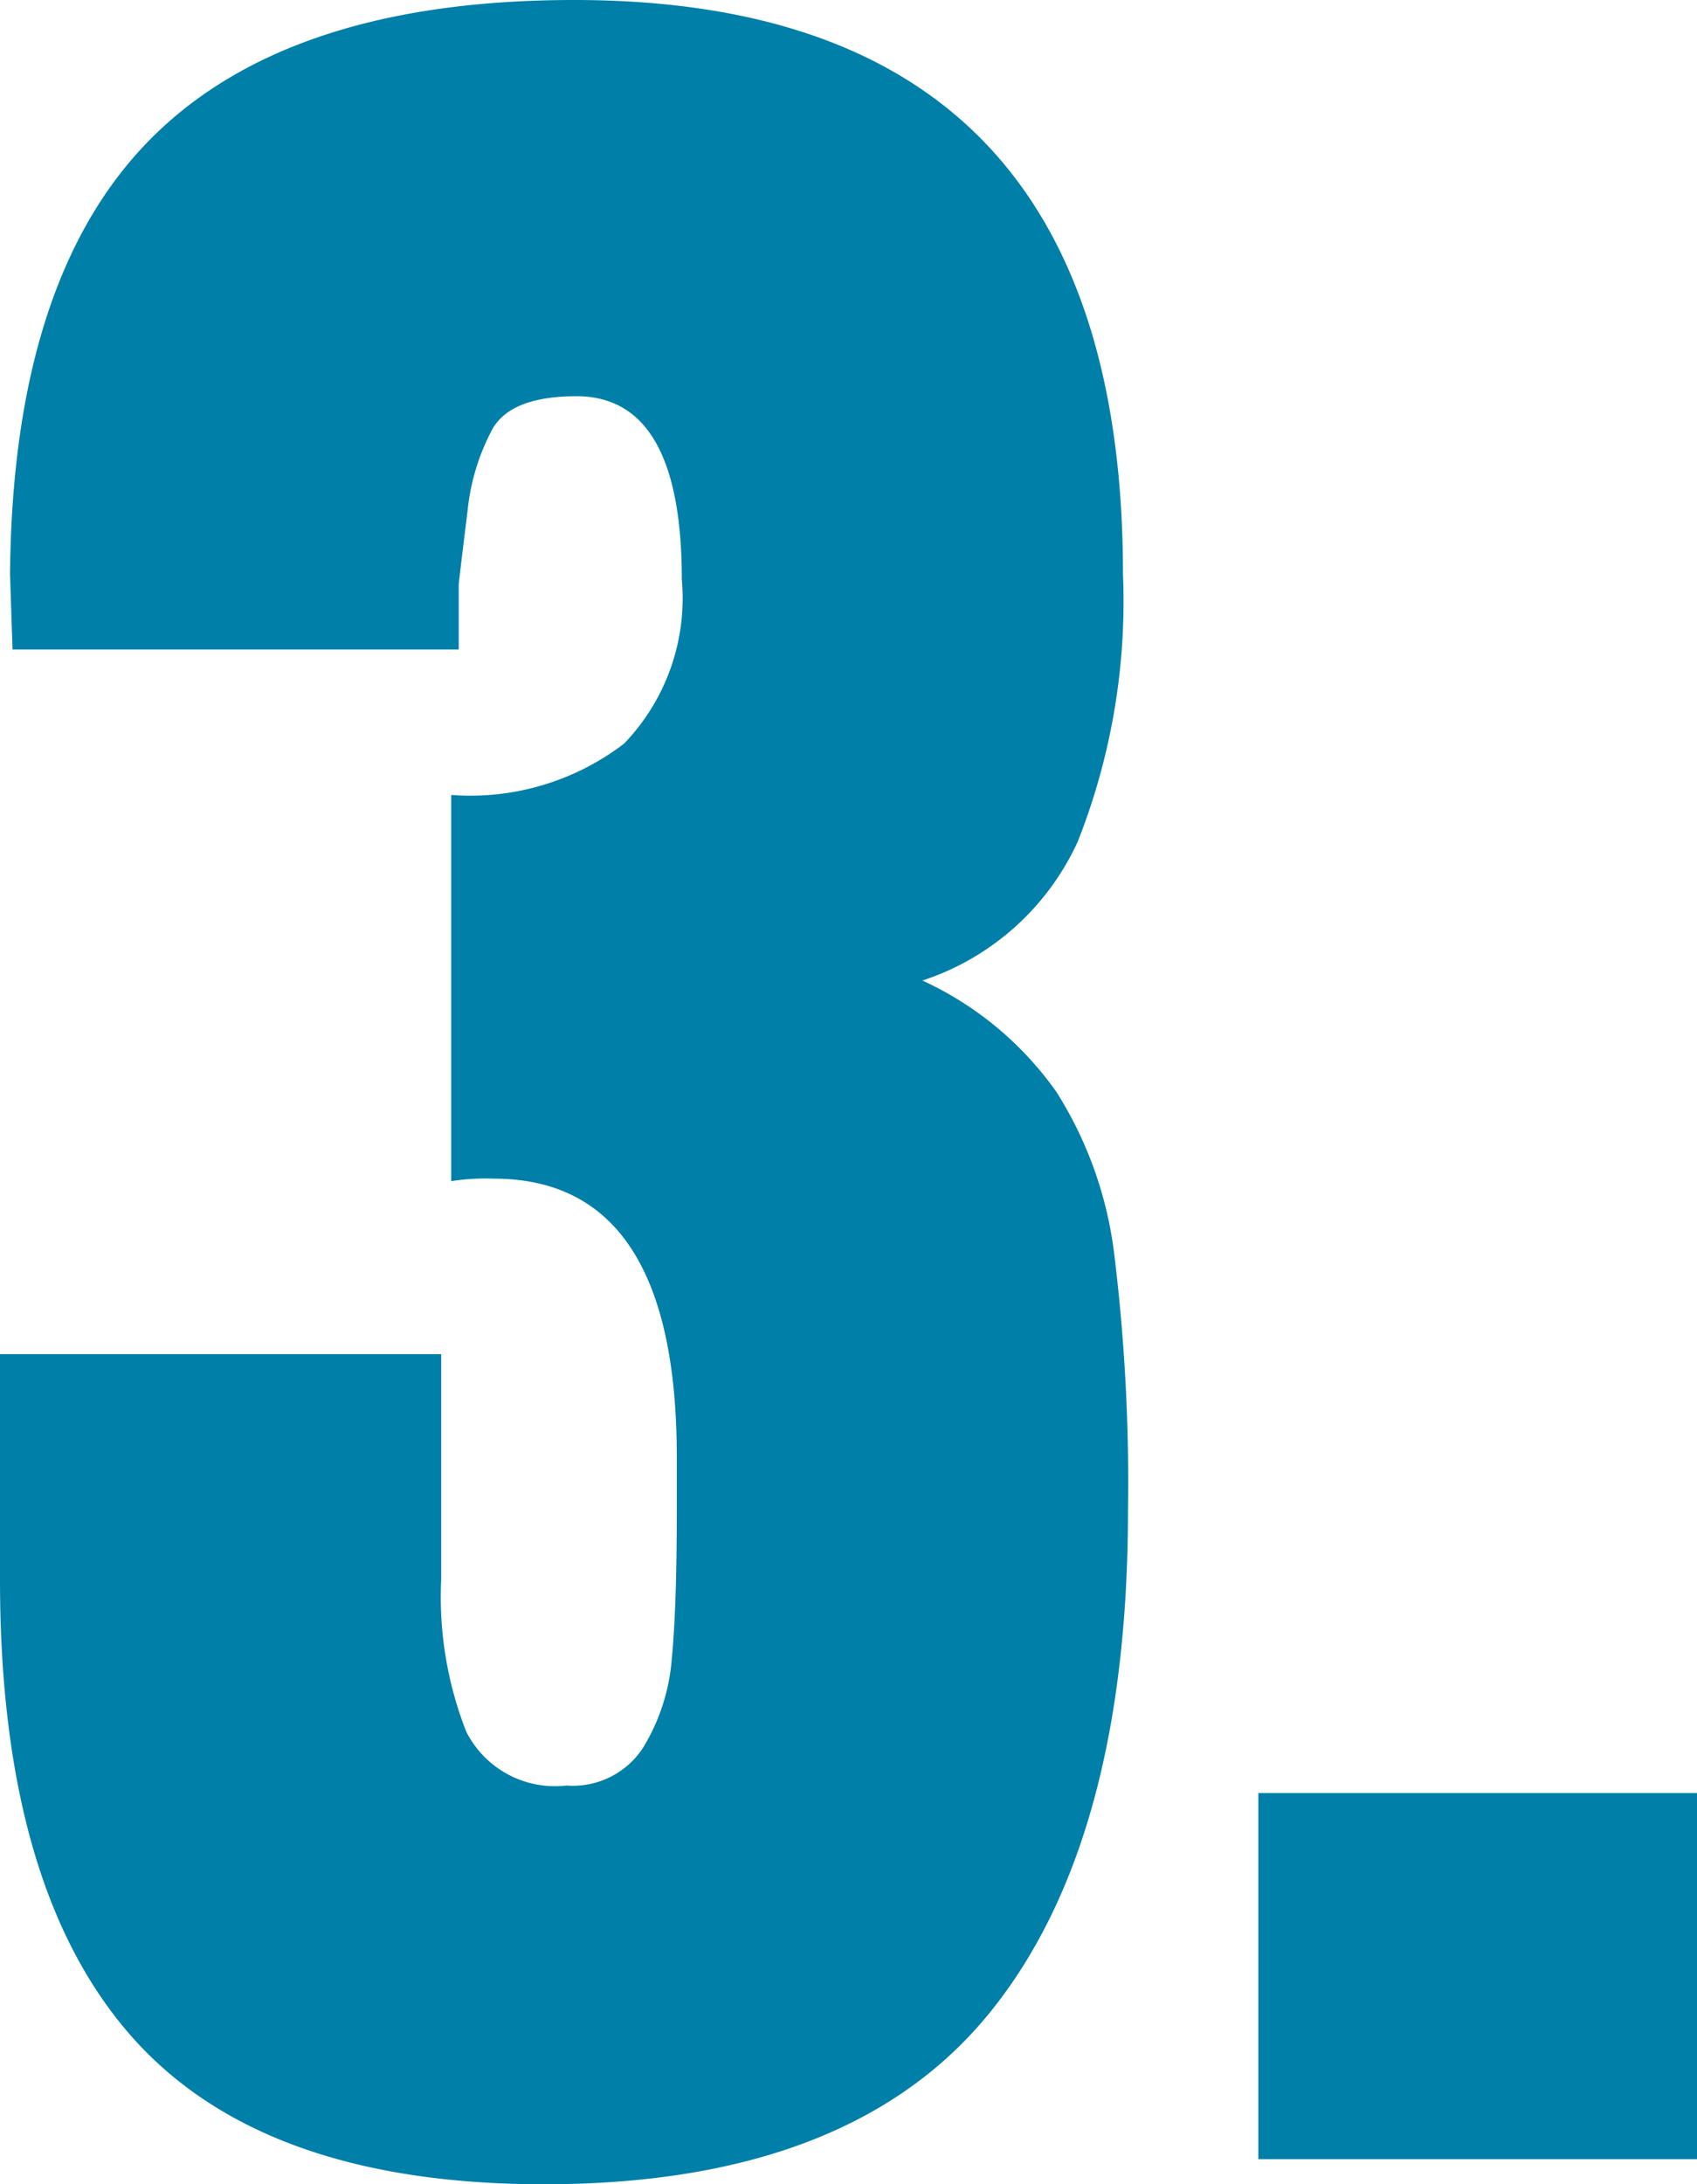
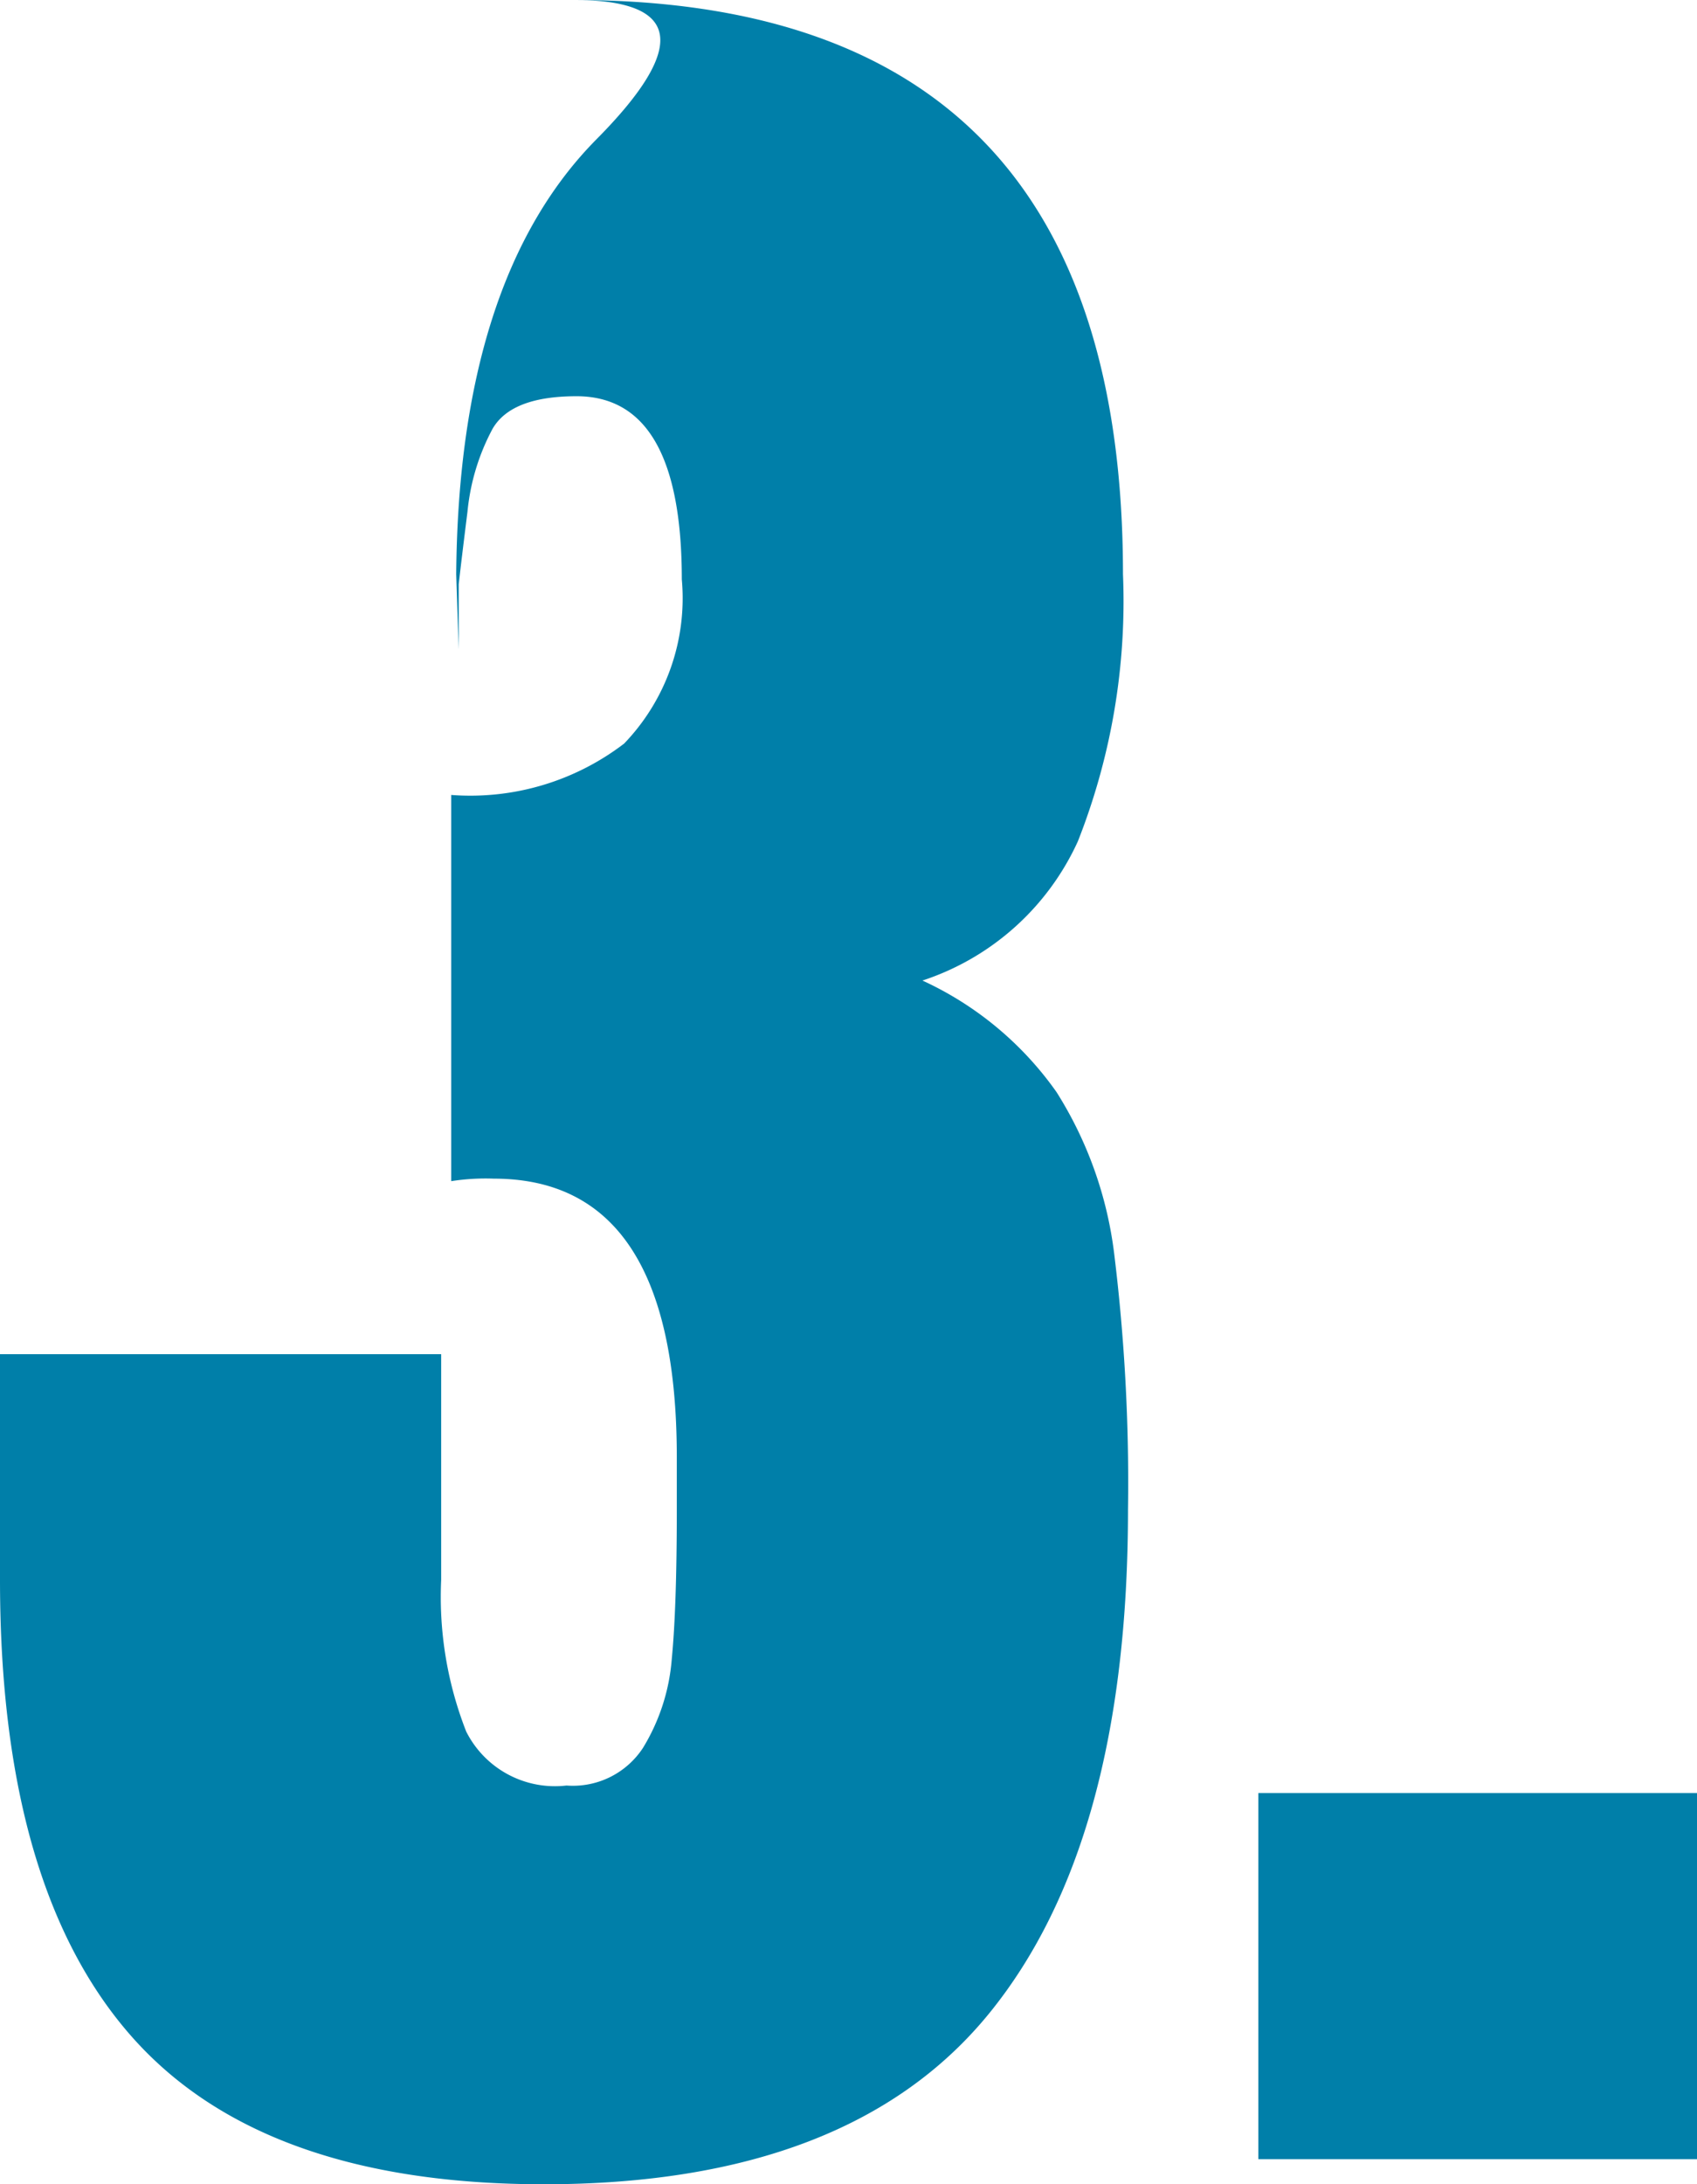
<svg xmlns="http://www.w3.org/2000/svg" id="number-3" width="33.85" height="43.55" viewBox="0 0 33.85 43.55">
-   <path id="Path_29643" data-name="Path 29643" d="M11.8.5Q6.15.5,3.55-2.475T.95-11.55v-4.5h8.8v4.5a7.352,7.352,0,0,0,.5,3.025,1.982,1.982,0,0,0,2,1.075,1.67,1.67,0,0,0,1.525-.75,3.992,3.992,0,0,0,.575-1.775q.1-1.025.1-2.975V-14q0-5.55-3.65-5.55a4.433,4.433,0,0,0-.85.05v-7.7a5.049,5.049,0,0,0,3.45-1.025A4.181,4.181,0,0,0,14.55-31.5q0-3.65-2.1-3.65-1.3,0-1.675.65a4.379,4.379,0,0,0-.5,1.65q-.125,1-.175,1.45v1.3H1.2l-.05-1.5q.05-5.9,2.8-8.675T12.4-43.05q10.95,0,10.95,11.45a13.041,13.041,0,0,1-.9,5.325,5.183,5.183,0,0,1-3.1,2.775,6.681,6.681,0,0,1,2.675,2.225,7.806,7.806,0,0,1,1.15,3.225,37.3,37.3,0,0,1,.275,5.1q0,6.65-2.775,10.05T11.8.5ZM26.05,0V-7.3H34.8V0Z" transform="translate(-0.95 43.05)" fill="#007fa9" />
+   <path id="Path_29643" data-name="Path 29643" d="M11.8.5Q6.15.5,3.55-2.475T.95-11.55v-4.5h8.8v4.5a7.352,7.352,0,0,0,.5,3.025,1.982,1.982,0,0,0,2,1.075,1.67,1.67,0,0,0,1.525-.75,3.992,3.992,0,0,0,.575-1.775q.1-1.025.1-2.975V-14q0-5.55-3.65-5.55a4.433,4.433,0,0,0-.85.05v-7.7a5.049,5.049,0,0,0,3.45-1.025A4.181,4.181,0,0,0,14.55-31.5q0-3.65-2.1-3.65-1.3,0-1.675.65a4.379,4.379,0,0,0-.5,1.65q-.125,1-.175,1.45v1.3l-.05-1.5q.05-5.9,2.8-8.675T12.4-43.05q10.95,0,10.95,11.45a13.041,13.041,0,0,1-.9,5.325,5.183,5.183,0,0,1-3.1,2.775,6.681,6.681,0,0,1,2.675,2.225,7.806,7.806,0,0,1,1.15,3.225,37.3,37.3,0,0,1,.275,5.1q0,6.65-2.775,10.05T11.8.5ZM26.05,0V-7.3H34.8V0Z" transform="translate(-0.95 43.05)" fill="#007fa9" />
</svg>